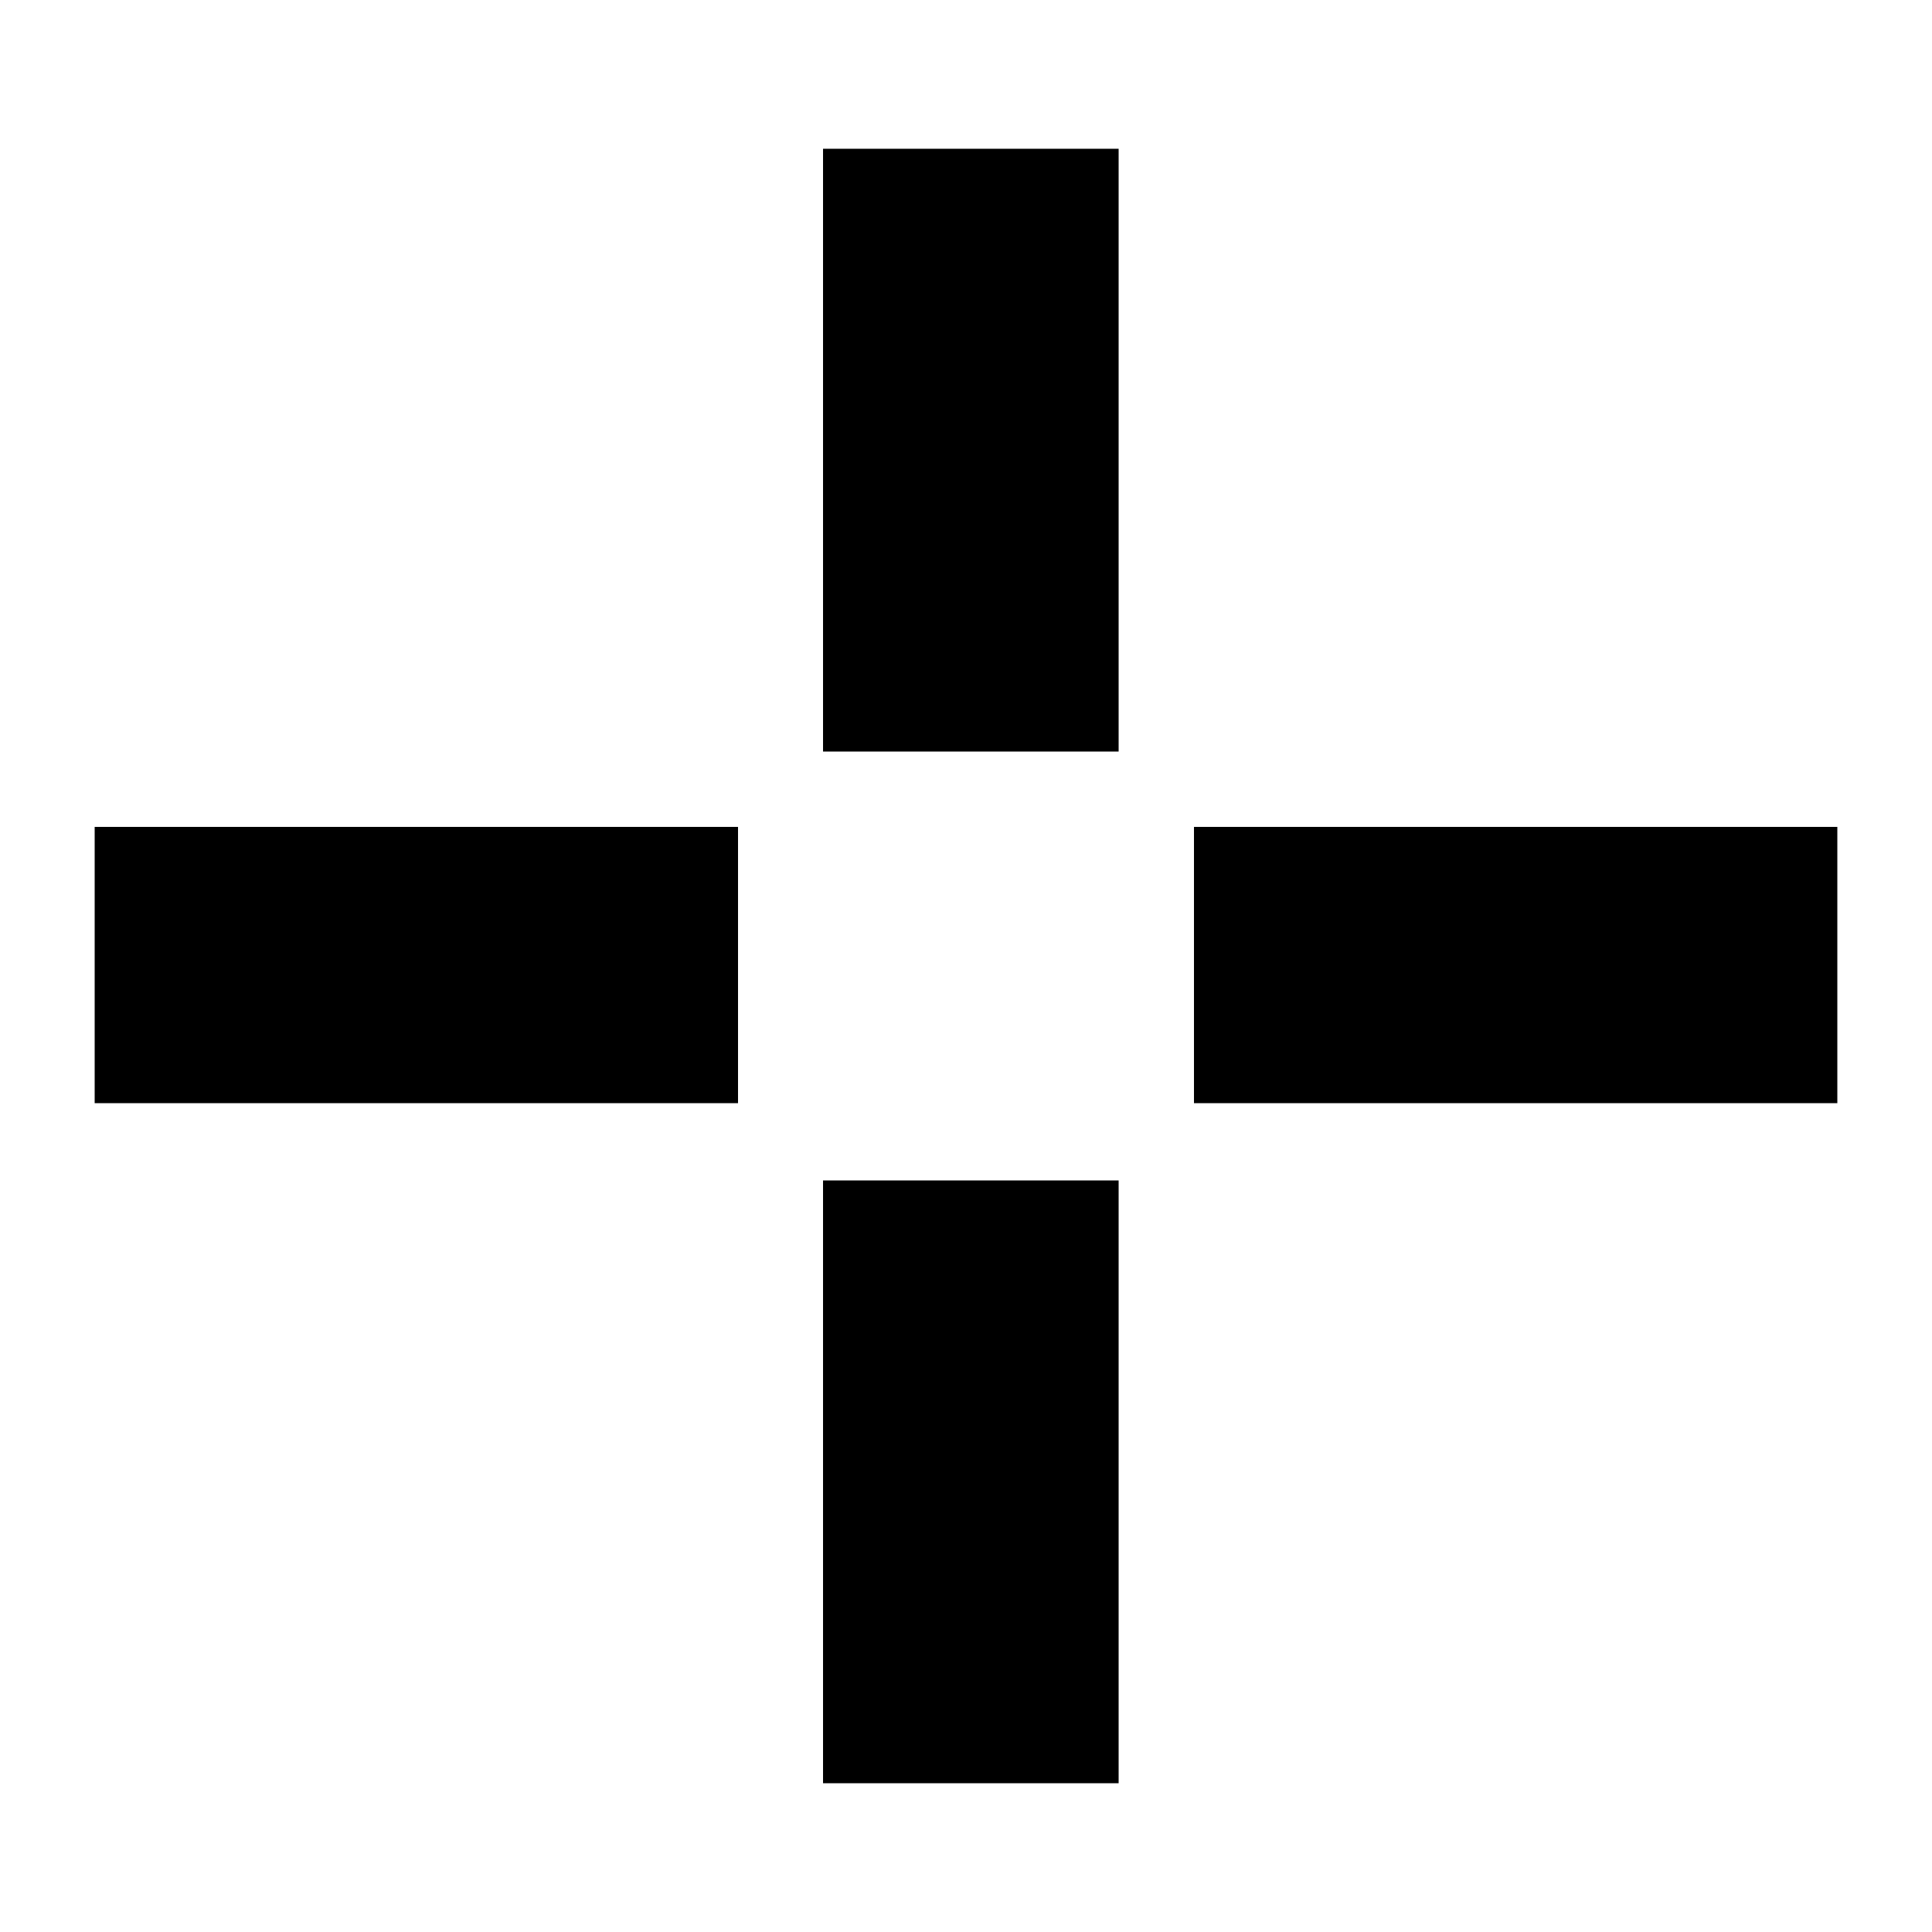
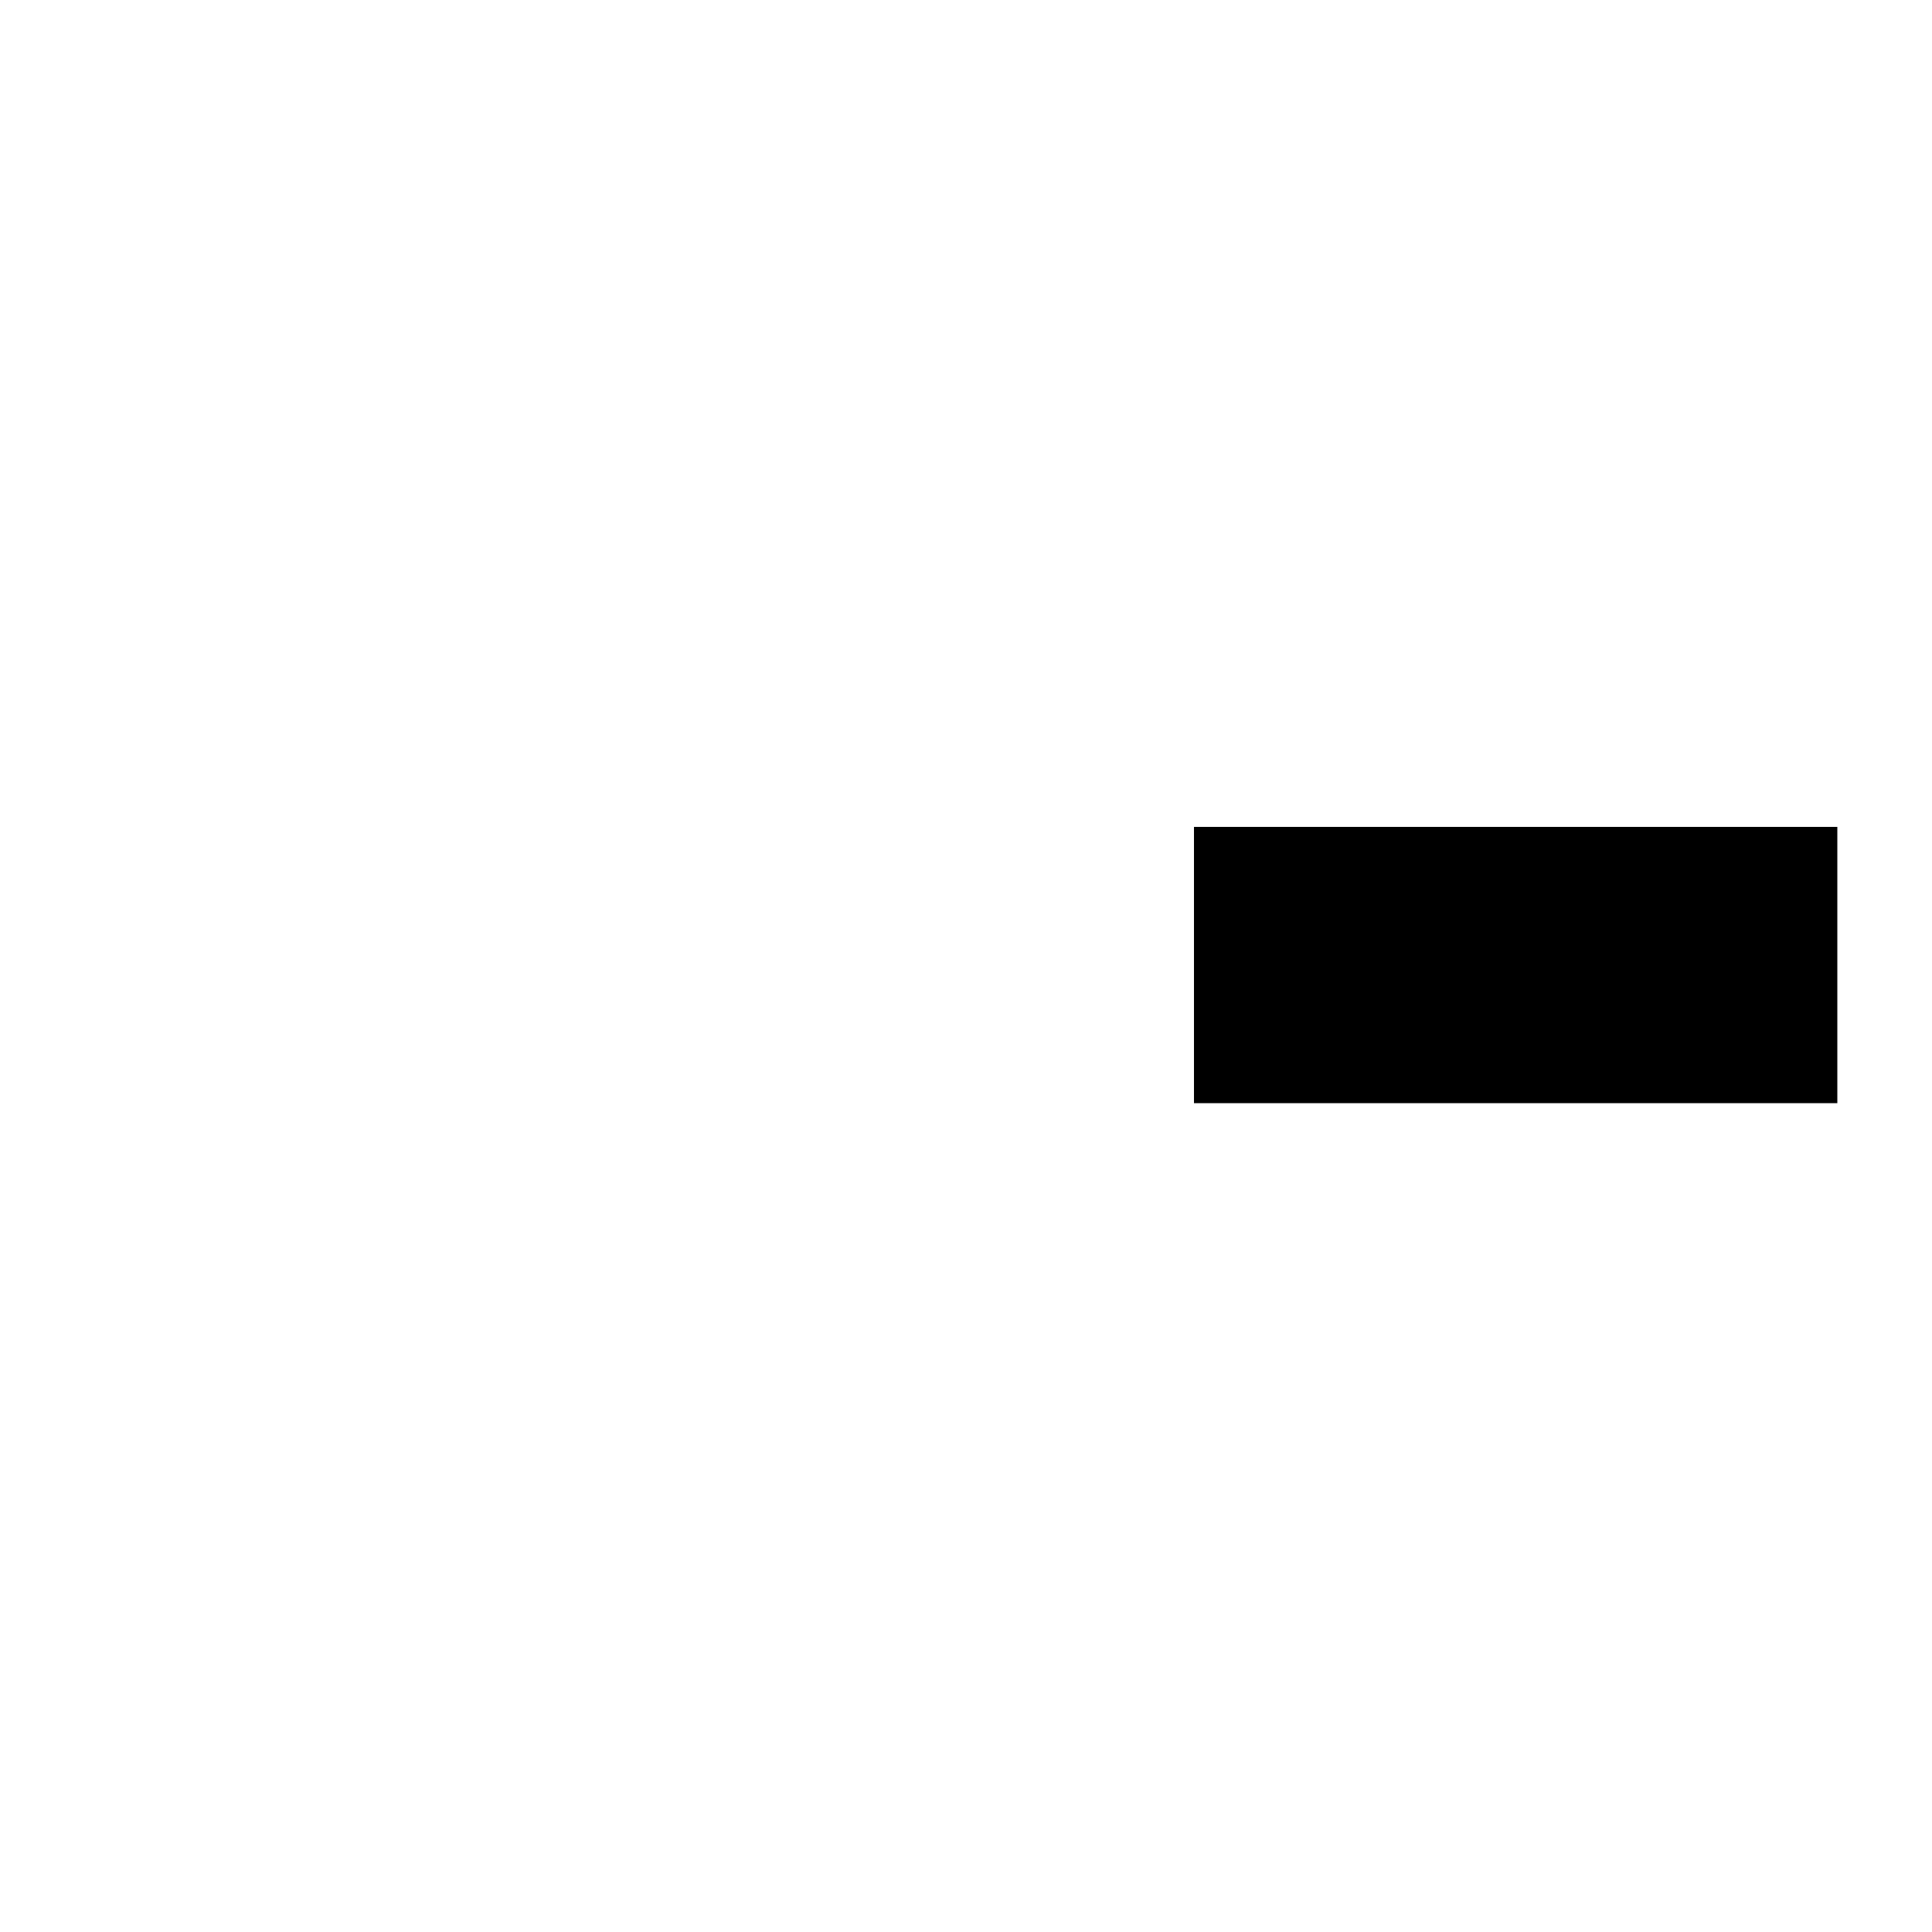
<svg xmlns="http://www.w3.org/2000/svg" version="1.1" width="100" height="100">
  <svg id="SvgjsSvg1005" version="1.1" viewBox="0 0 100 100">
-     <rect x="42.6" y="7.7" width="15.3" height="31.2" />
-     <rect x="4.9" y="42.8" width="33.3" height="14.3" />
-     <rect x="42.6" y="61.1" width="15.3" height="31.2" />
    <rect x="61.8" y="42.8" width="33.3" height="14.3" />
  </svg>
  <style>@media (prefers-color-scheme: light) { :root { filter: none; } }
@media (prefers-color-scheme: dark) { :root { filter: invert(100%); } }
</style>
</svg>